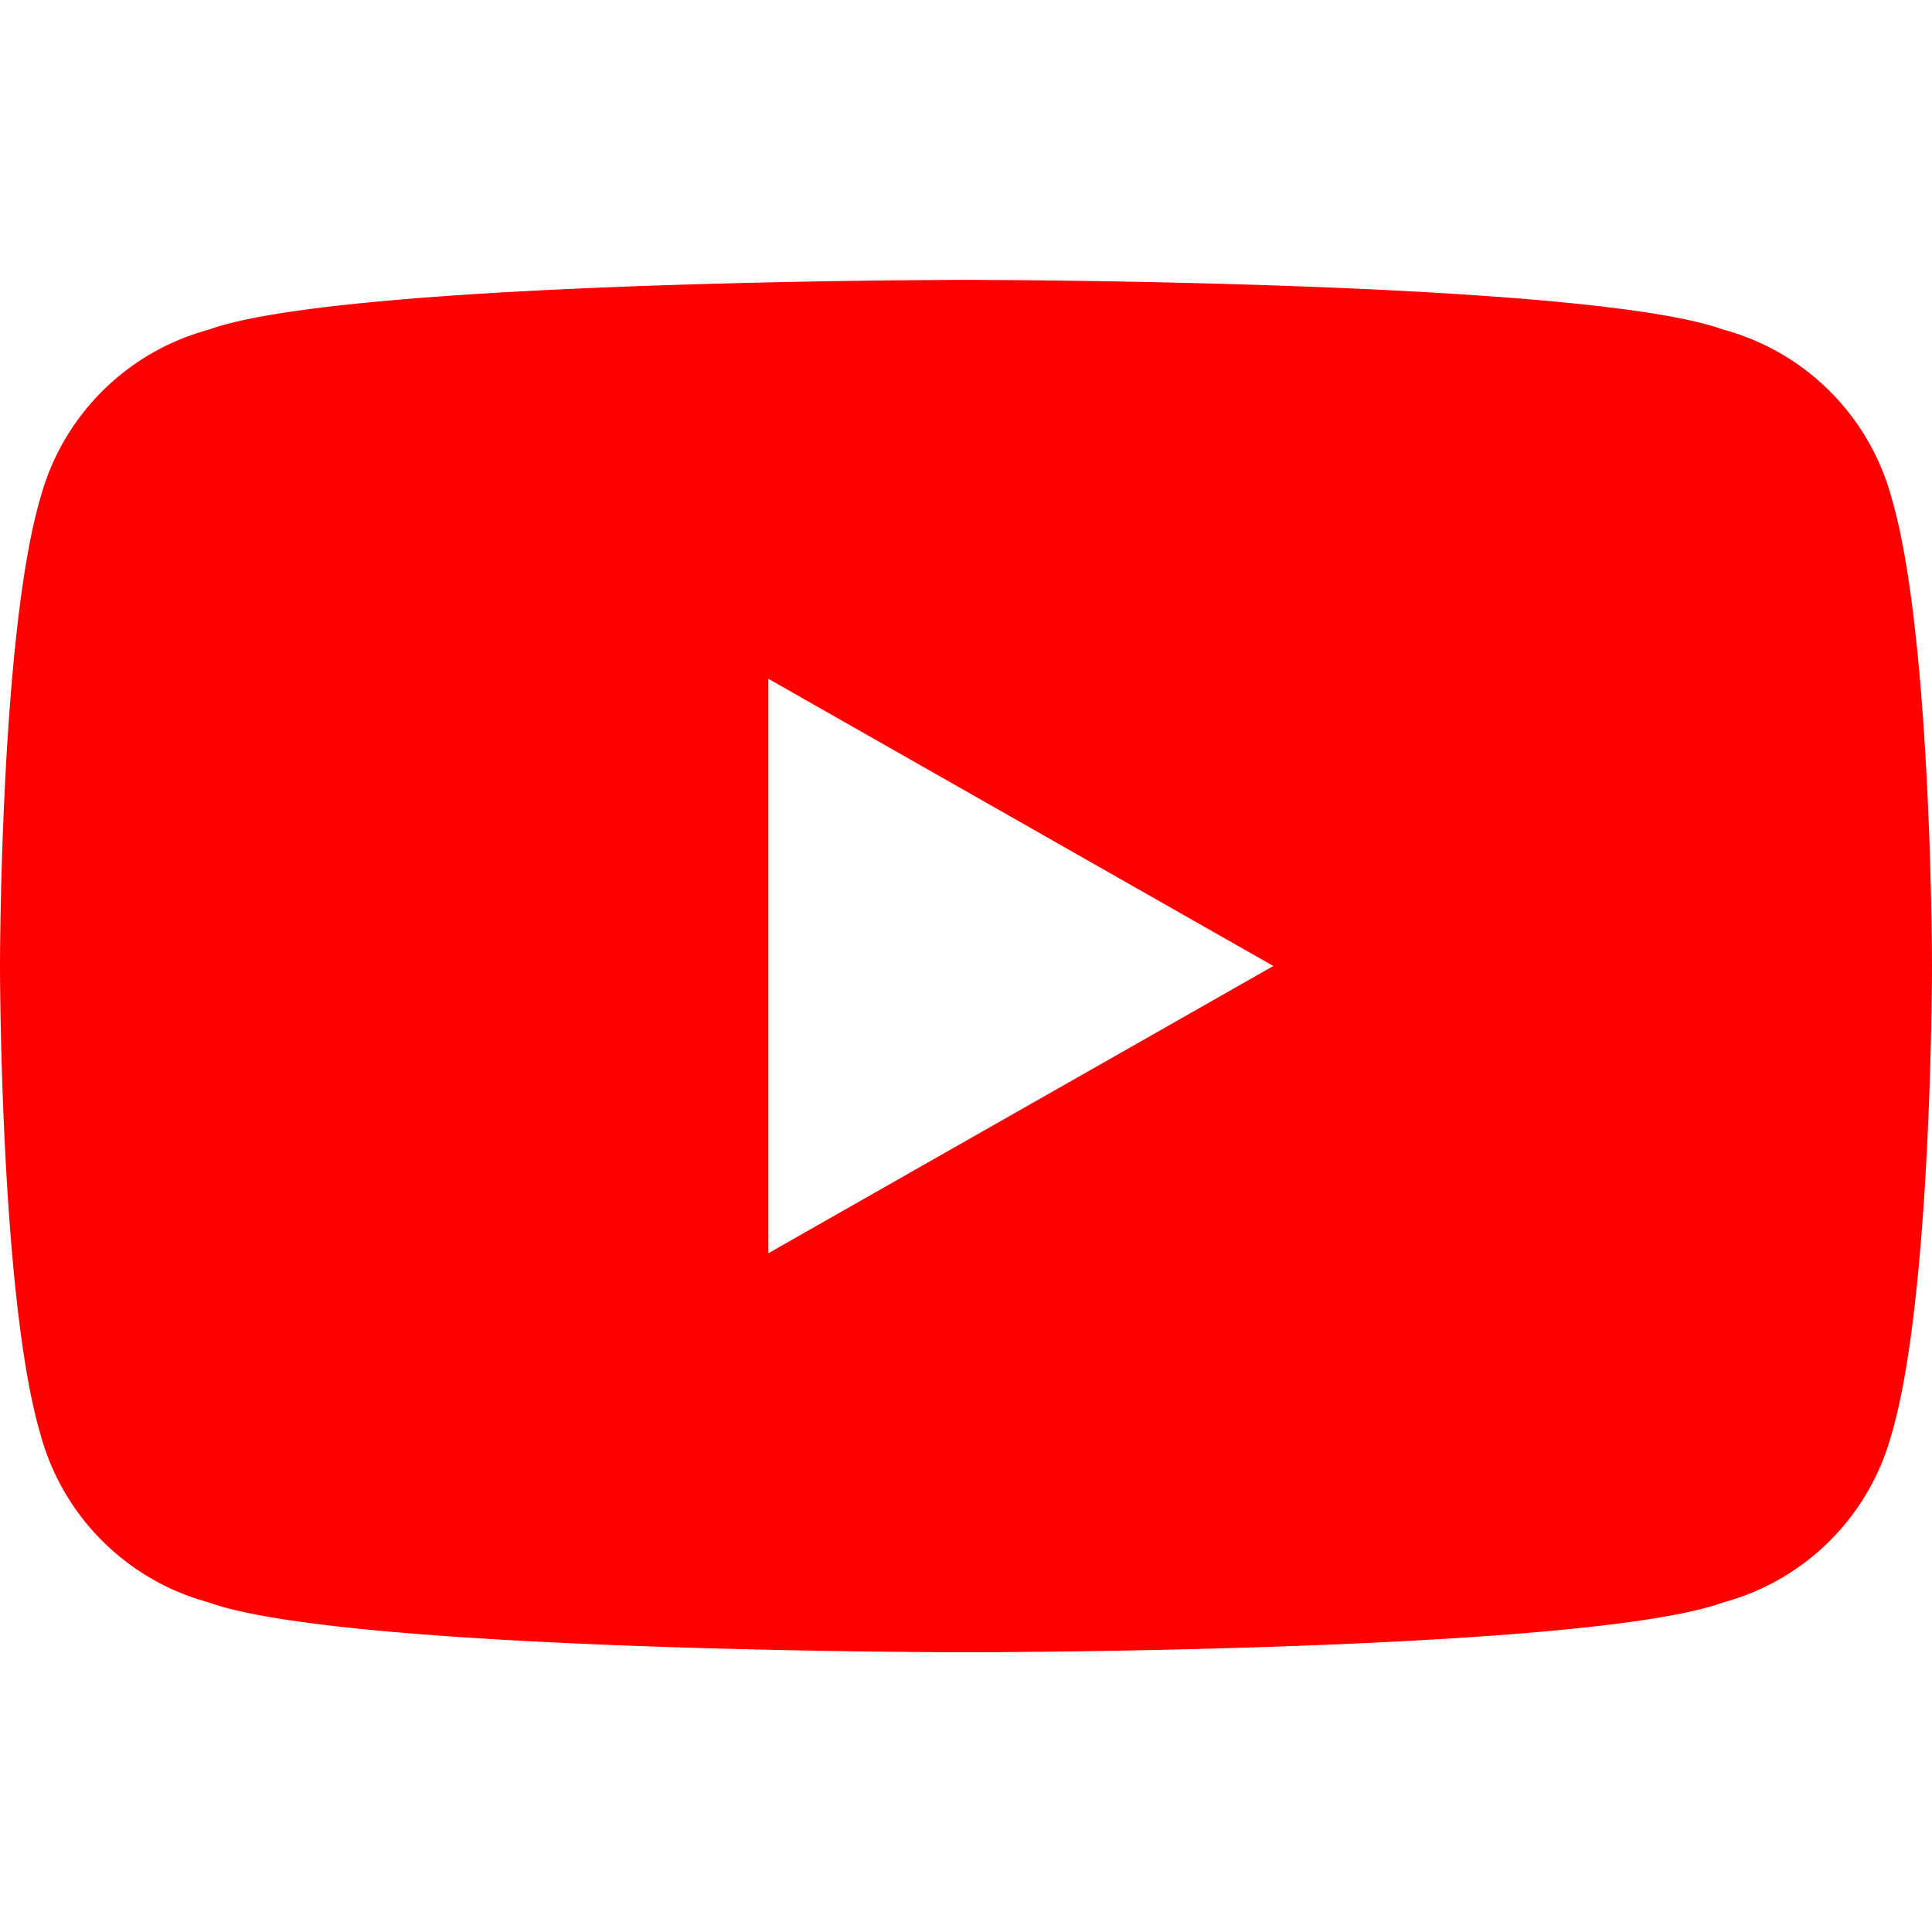
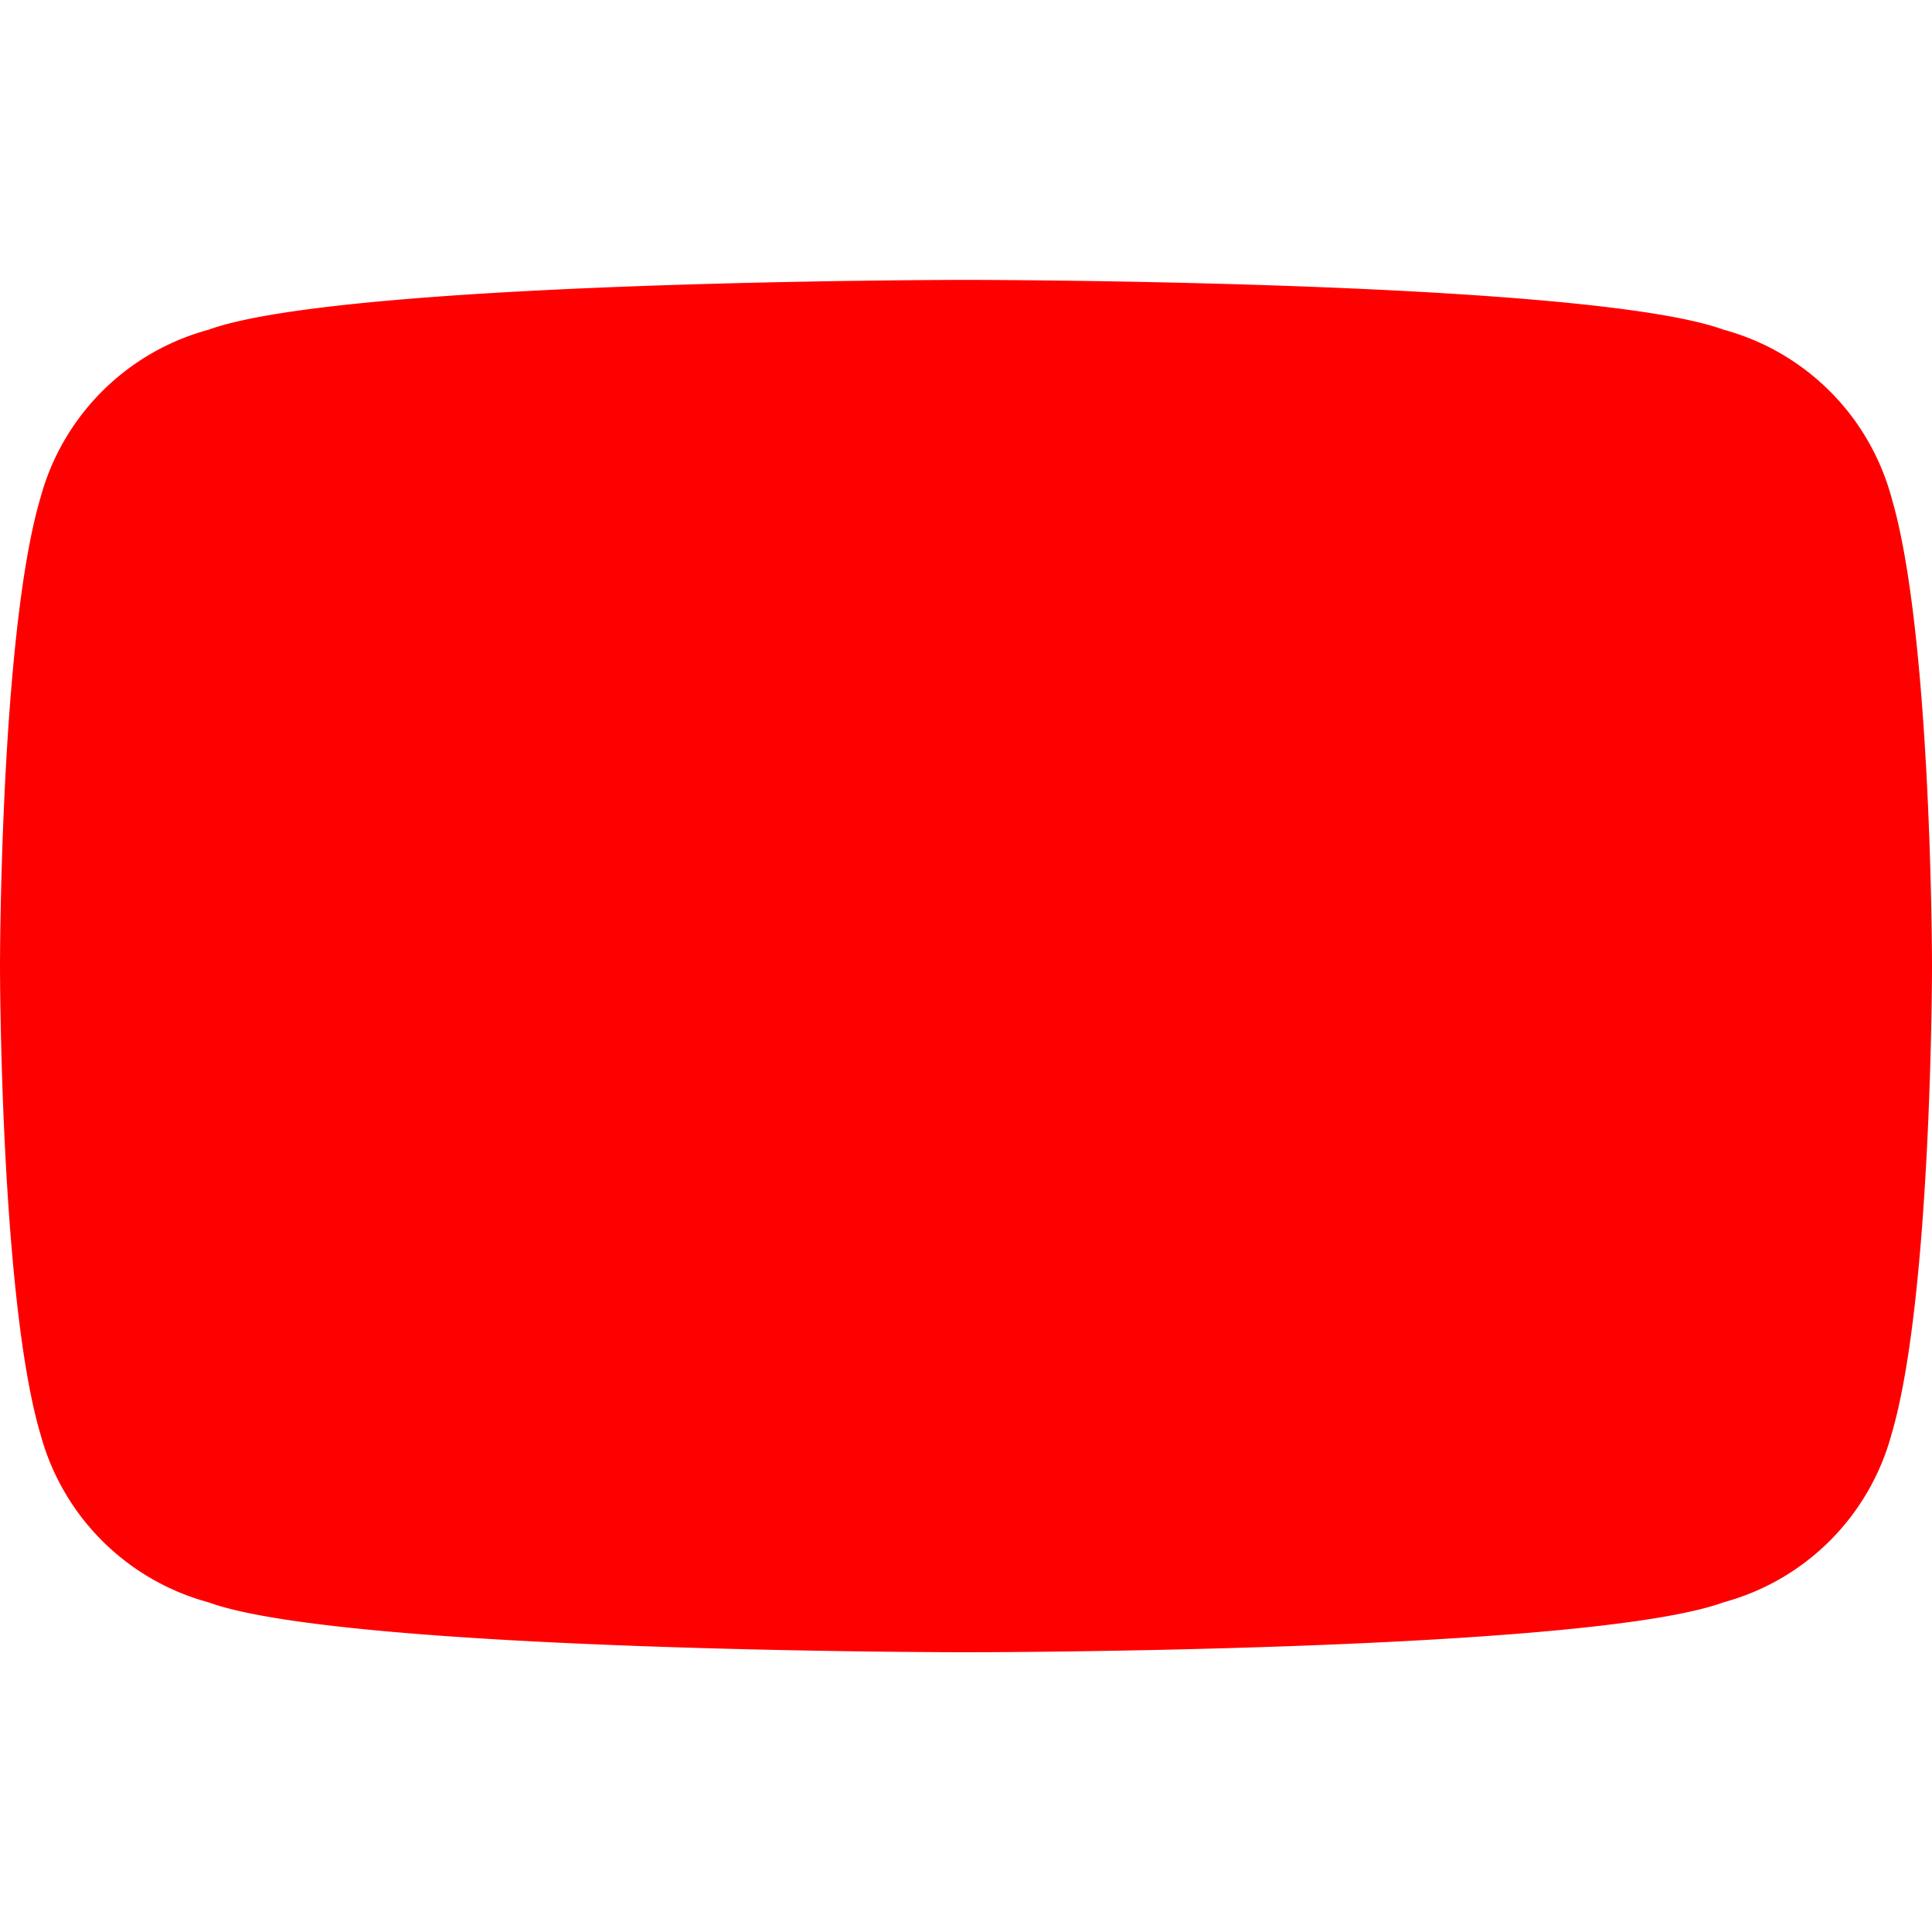
<svg xmlns="http://www.w3.org/2000/svg" width="100" height="100" viewBox="0 0 24 24" fill="#FF0000">
-   <path d="M23.498 6.186a2.964 2.964 0 0 0-2.086-2.09C19.713 3.477 12 3.477 12 3.477s-7.713 0-9.412.62A2.964 2.964 0 0 0 .502 6.186C0 7.885 0 12 0 12s0 4.115.502 5.814a2.964 2.964 0 0 0 2.086 2.09c1.699.621 9.412.621 9.412.621s7.713 0 9.412-.621a2.964 2.964 0 0 0 2.086-2.09C24 16.115 24 12 24 12s0-4.115-.502-5.814zM9.545 15.568V8.432L15.818 12l-6.273 3.568z" />
+   <path d="M23.498 6.186a2.964 2.964 0 0 0-2.086-2.09C19.713 3.477 12 3.477 12 3.477s-7.713 0-9.412.62A2.964 2.964 0 0 0 .502 6.186C0 7.885 0 12 0 12s0 4.115.502 5.814a2.964 2.964 0 0 0 2.086 2.09c1.699.621 9.412.621 9.412.621s7.713 0 9.412-.621a2.964 2.964 0 0 0 2.086-2.09C24 16.115 24 12 24 12s0-4.115-.502-5.814zM9.545 15.568V8.432l-6.273 3.568z" />
</svg>